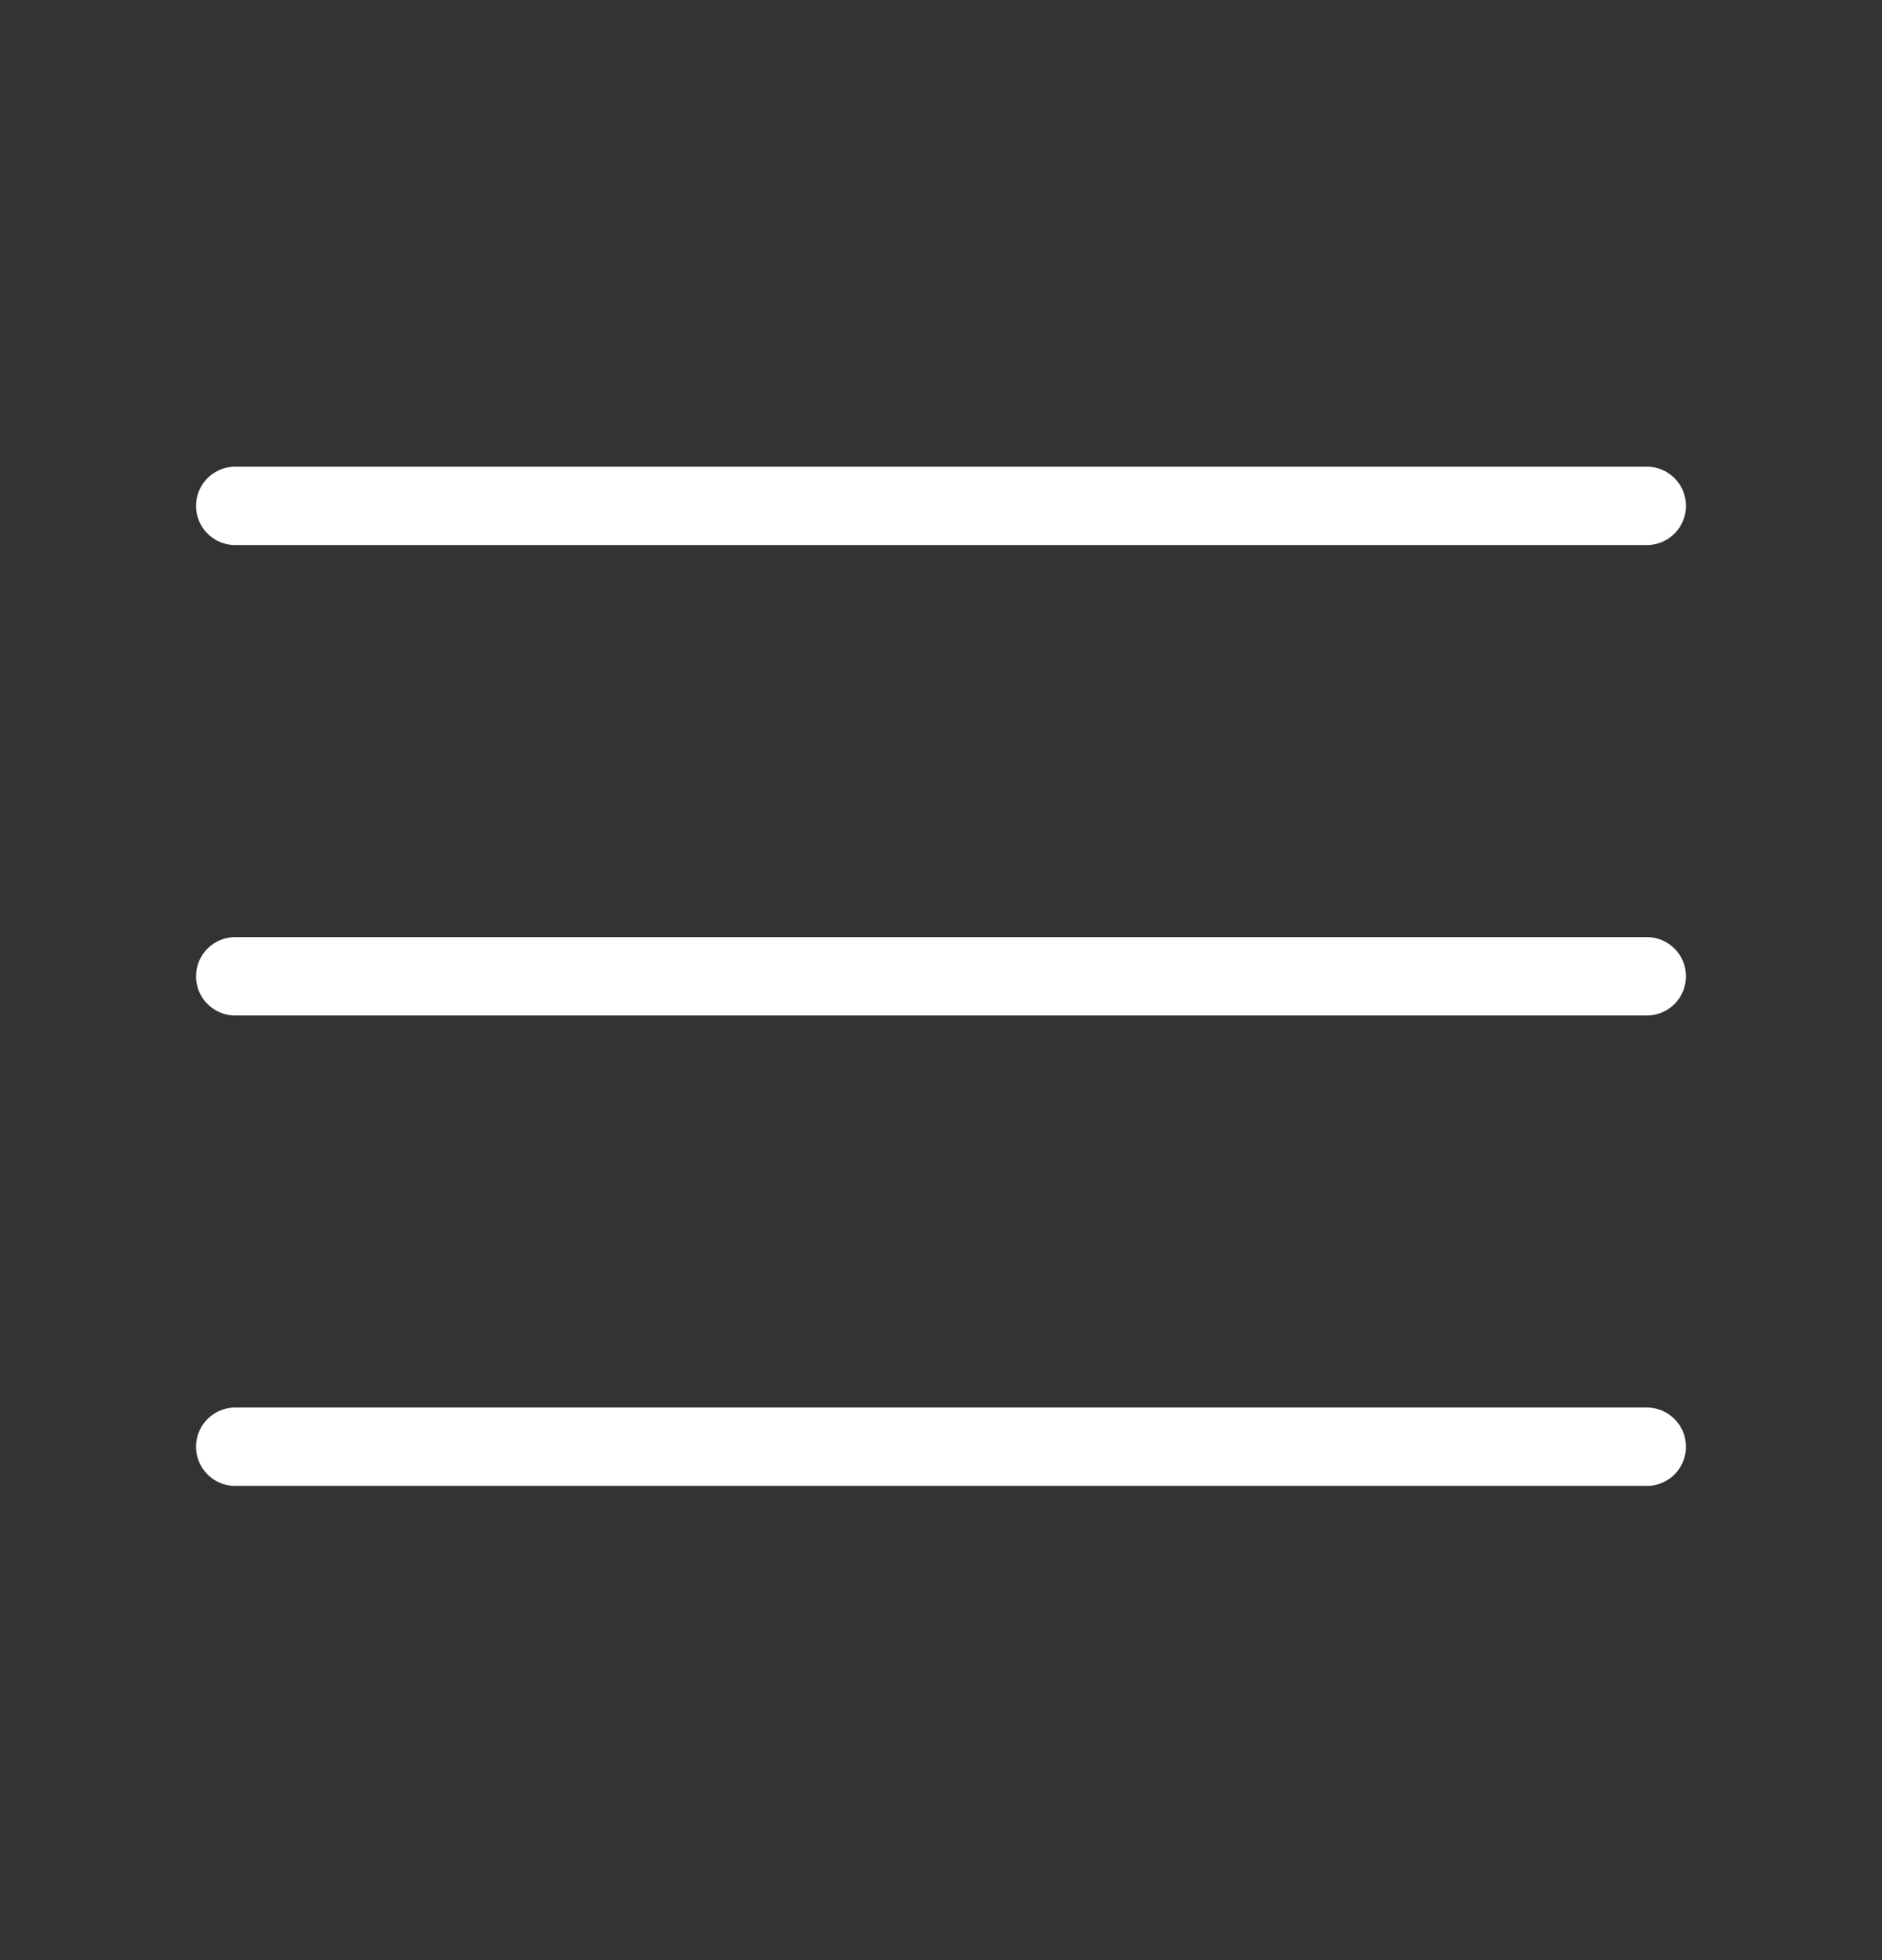
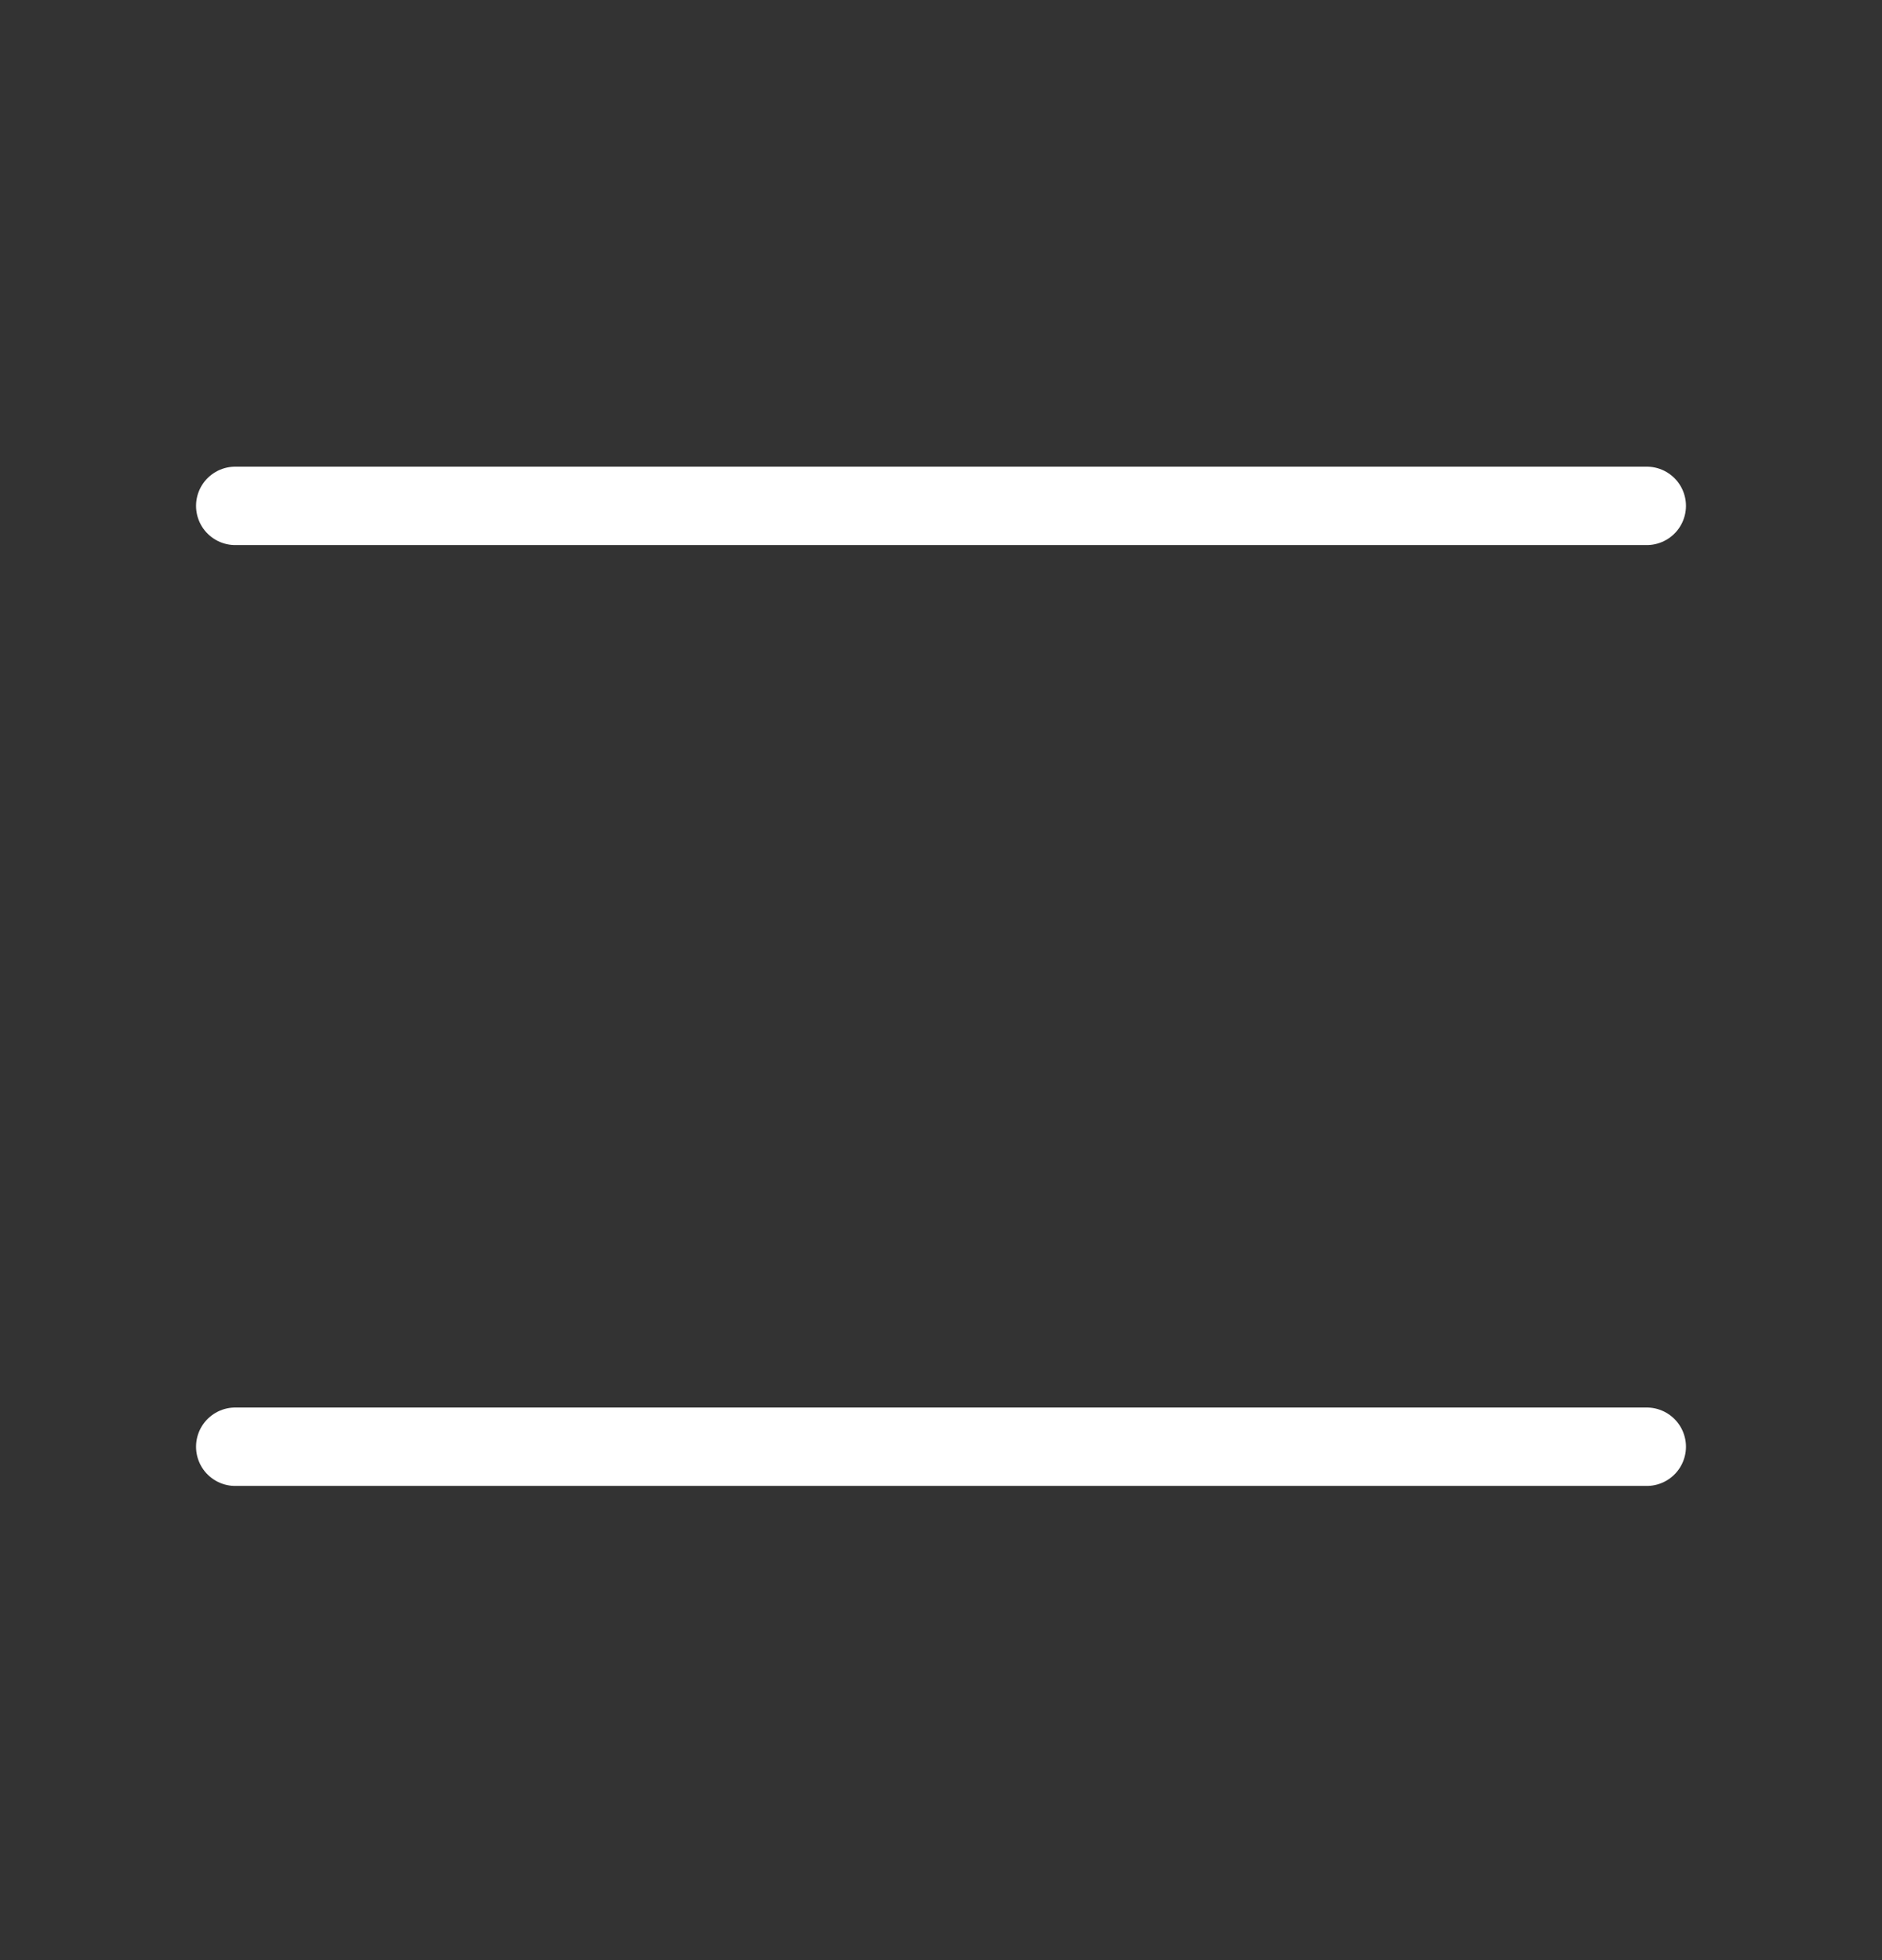
<svg xmlns="http://www.w3.org/2000/svg" width="24" height="25" viewBox="0 0 24 25" fill="none">
  <rect x="0" y="0" width="24" height="25" fill="#333333" stroke="none" />
  <path d="M3 6.452L21 6.452" stroke="white" stroke-linecap="round" />
-   <path d="M3 12.452L21 12.452" stroke="white" stroke-linecap="round" />
  <path d="M3 18.452L21 18.452" stroke="white" stroke-linecap="round" />
</svg>